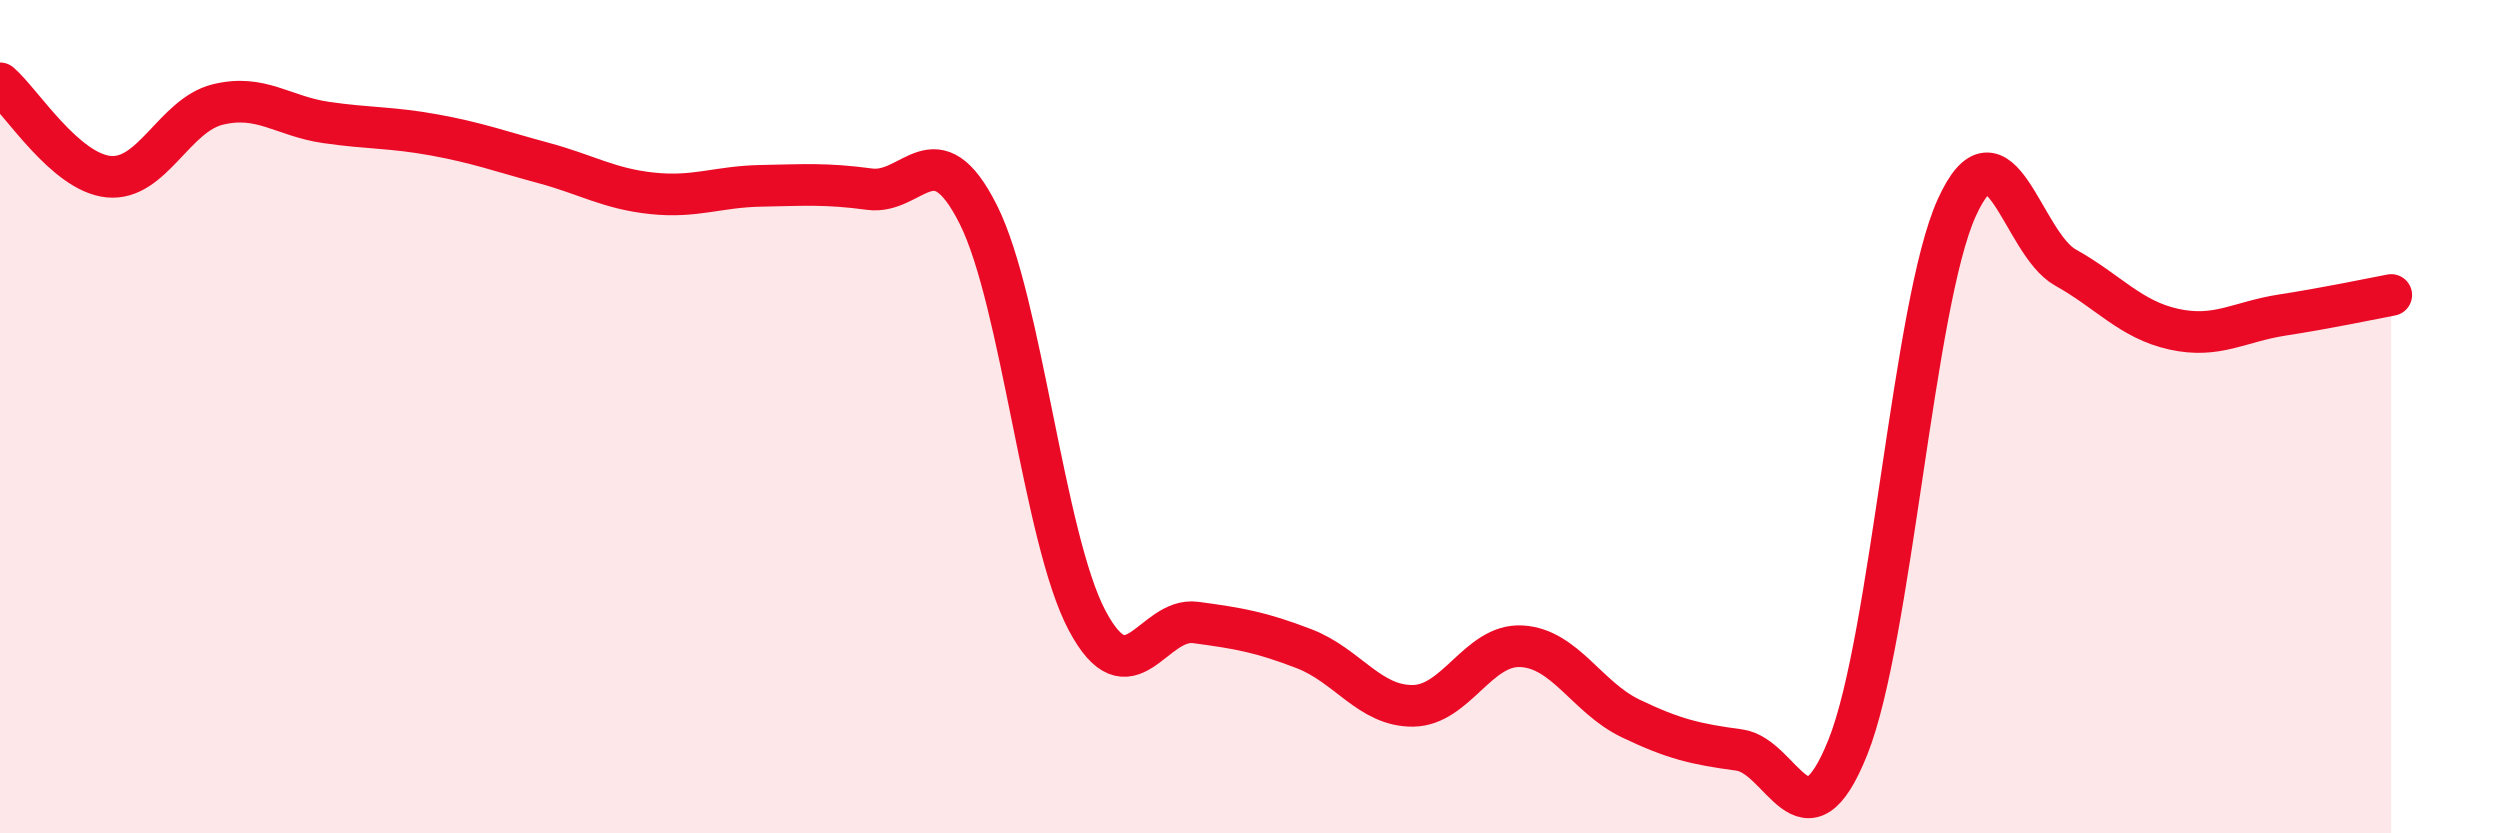
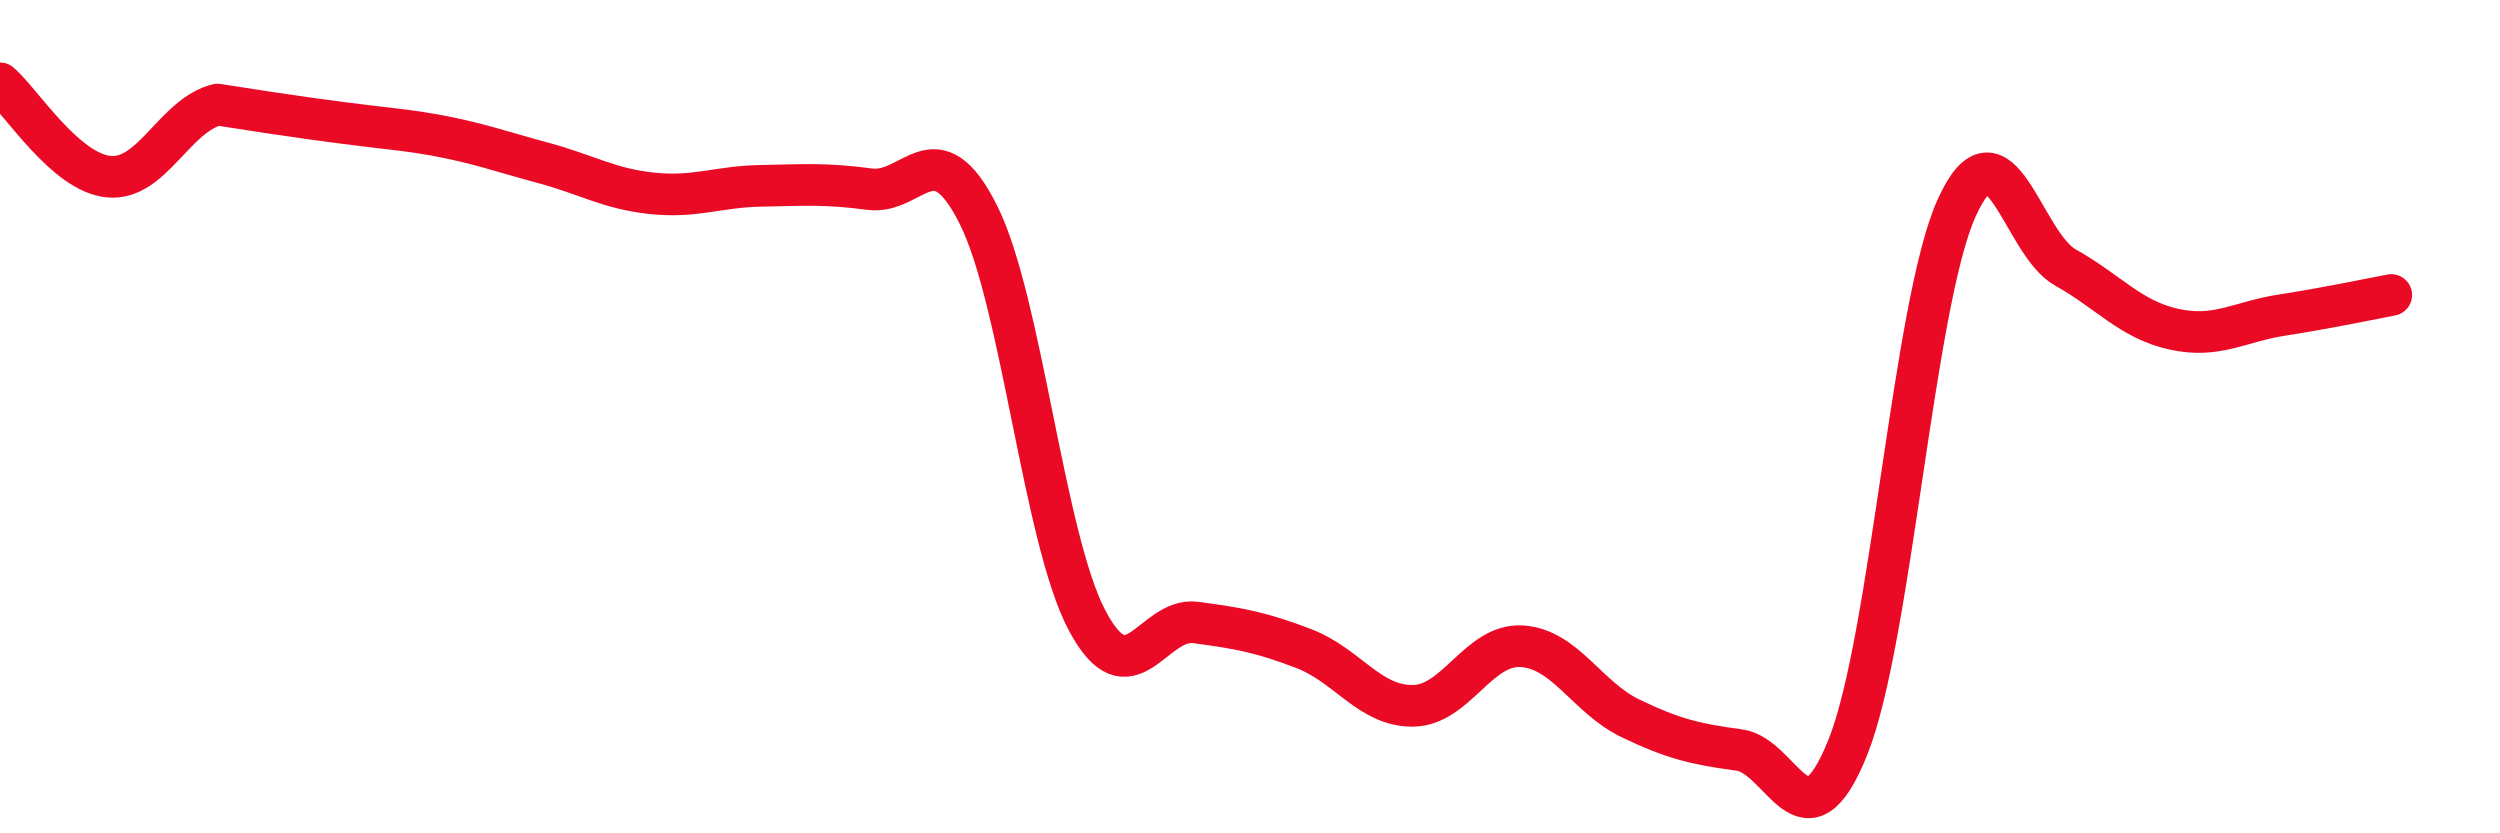
<svg xmlns="http://www.w3.org/2000/svg" width="60" height="20" viewBox="0 0 60 20">
-   <path d="M 0,2 C 0.52,2.45 1.57,4.14 2.61,4.24 C 3.65,4.34 4.18,2.77 5.22,2.51 C 6.26,2.25 6.79,2.79 7.83,2.94 C 8.87,3.09 9.39,3.05 10.43,3.24 C 11.47,3.43 12,3.63 13.04,3.91 C 14.08,4.19 14.61,4.53 15.65,4.64 C 16.69,4.75 17.22,4.48 18.26,4.46 C 19.3,4.44 19.83,4.4 20.87,4.54 C 21.91,4.68 22.44,3.08 23.48,5.15 C 24.52,7.22 25.05,12.93 26.09,14.89 C 27.13,16.85 27.66,14.8 28.7,14.94 C 29.74,15.08 30.26,15.17 31.3,15.57 C 32.34,15.97 32.87,16.95 33.91,16.94 C 34.95,16.93 35.48,15.45 36.52,15.51 C 37.56,15.57 38.09,16.74 39.13,17.24 C 40.17,17.74 40.7,17.86 41.74,18 C 42.78,18.14 43.31,20.53 44.35,17.93 C 45.39,15.33 45.92,7.29 46.96,4.99 C 48,2.69 48.53,5.84 49.57,6.42 C 50.61,7 51.13,7.67 52.17,7.9 C 53.21,8.13 53.74,7.72 54.78,7.56 C 55.82,7.4 56.87,7.18 57.39,7.08L57.39 20L0 20Z" fill="#EB0A25" opacity="0.1" stroke-linecap="round" stroke-linejoin="round" />
-   <path d="M 0,2 C 0.52,2.45 1.57,4.14 2.61,4.24 C 3.65,4.34 4.18,2.77 5.22,2.51 C 6.26,2.25 6.79,2.79 7.83,2.94 C 8.87,3.09 9.39,3.05 10.43,3.24 C 11.47,3.43 12,3.63 13.04,3.91 C 14.08,4.19 14.61,4.53 15.65,4.64 C 16.69,4.75 17.22,4.48 18.26,4.46 C 19.3,4.44 19.83,4.4 20.87,4.54 C 21.91,4.68 22.44,3.08 23.48,5.15 C 24.52,7.22 25.05,12.93 26.09,14.89 C 27.13,16.85 27.66,14.8 28.7,14.94 C 29.74,15.08 30.26,15.17 31.3,15.57 C 32.34,15.97 32.87,16.95 33.91,16.94 C 34.95,16.93 35.48,15.45 36.52,15.51 C 37.56,15.57 38.09,16.74 39.13,17.24 C 40.17,17.74 40.7,17.86 41.74,18 C 42.78,18.14 43.31,20.53 44.35,17.93 C 45.39,15.33 45.92,7.29 46.96,4.99 C 48,2.69 48.53,5.84 49.57,6.42 C 50.61,7 51.13,7.67 52.17,7.9 C 53.21,8.13 53.74,7.72 54.78,7.56 C 55.82,7.4 56.87,7.18 57.39,7.08" stroke="#EB0A25" stroke-width="1" fill="none" stroke-linecap="round" stroke-linejoin="round" />
+   <path d="M 0,2 C 0.52,2.45 1.57,4.14 2.61,4.24 C 3.65,4.34 4.18,2.77 5.22,2.51 C 8.87,3.09 9.39,3.05 10.43,3.24 C 11.47,3.43 12,3.63 13.04,3.91 C 14.08,4.19 14.61,4.53 15.65,4.64 C 16.69,4.75 17.22,4.48 18.26,4.46 C 19.3,4.44 19.83,4.4 20.87,4.54 C 21.91,4.68 22.44,3.08 23.48,5.15 C 24.52,7.22 25.05,12.93 26.09,14.89 C 27.13,16.85 27.66,14.8 28.7,14.94 C 29.74,15.08 30.26,15.17 31.3,15.57 C 32.34,15.97 32.87,16.95 33.91,16.94 C 34.95,16.93 35.48,15.45 36.52,15.51 C 37.56,15.57 38.09,16.74 39.13,17.24 C 40.17,17.74 40.7,17.86 41.74,18 C 42.78,18.14 43.31,20.53 44.35,17.93 C 45.39,15.33 45.92,7.29 46.96,4.99 C 48,2.69 48.53,5.84 49.57,6.42 C 50.61,7 51.13,7.67 52.17,7.9 C 53.21,8.13 53.74,7.72 54.78,7.56 C 55.82,7.4 56.87,7.18 57.39,7.08" stroke="#EB0A25" stroke-width="1" fill="none" stroke-linecap="round" stroke-linejoin="round" />
</svg>